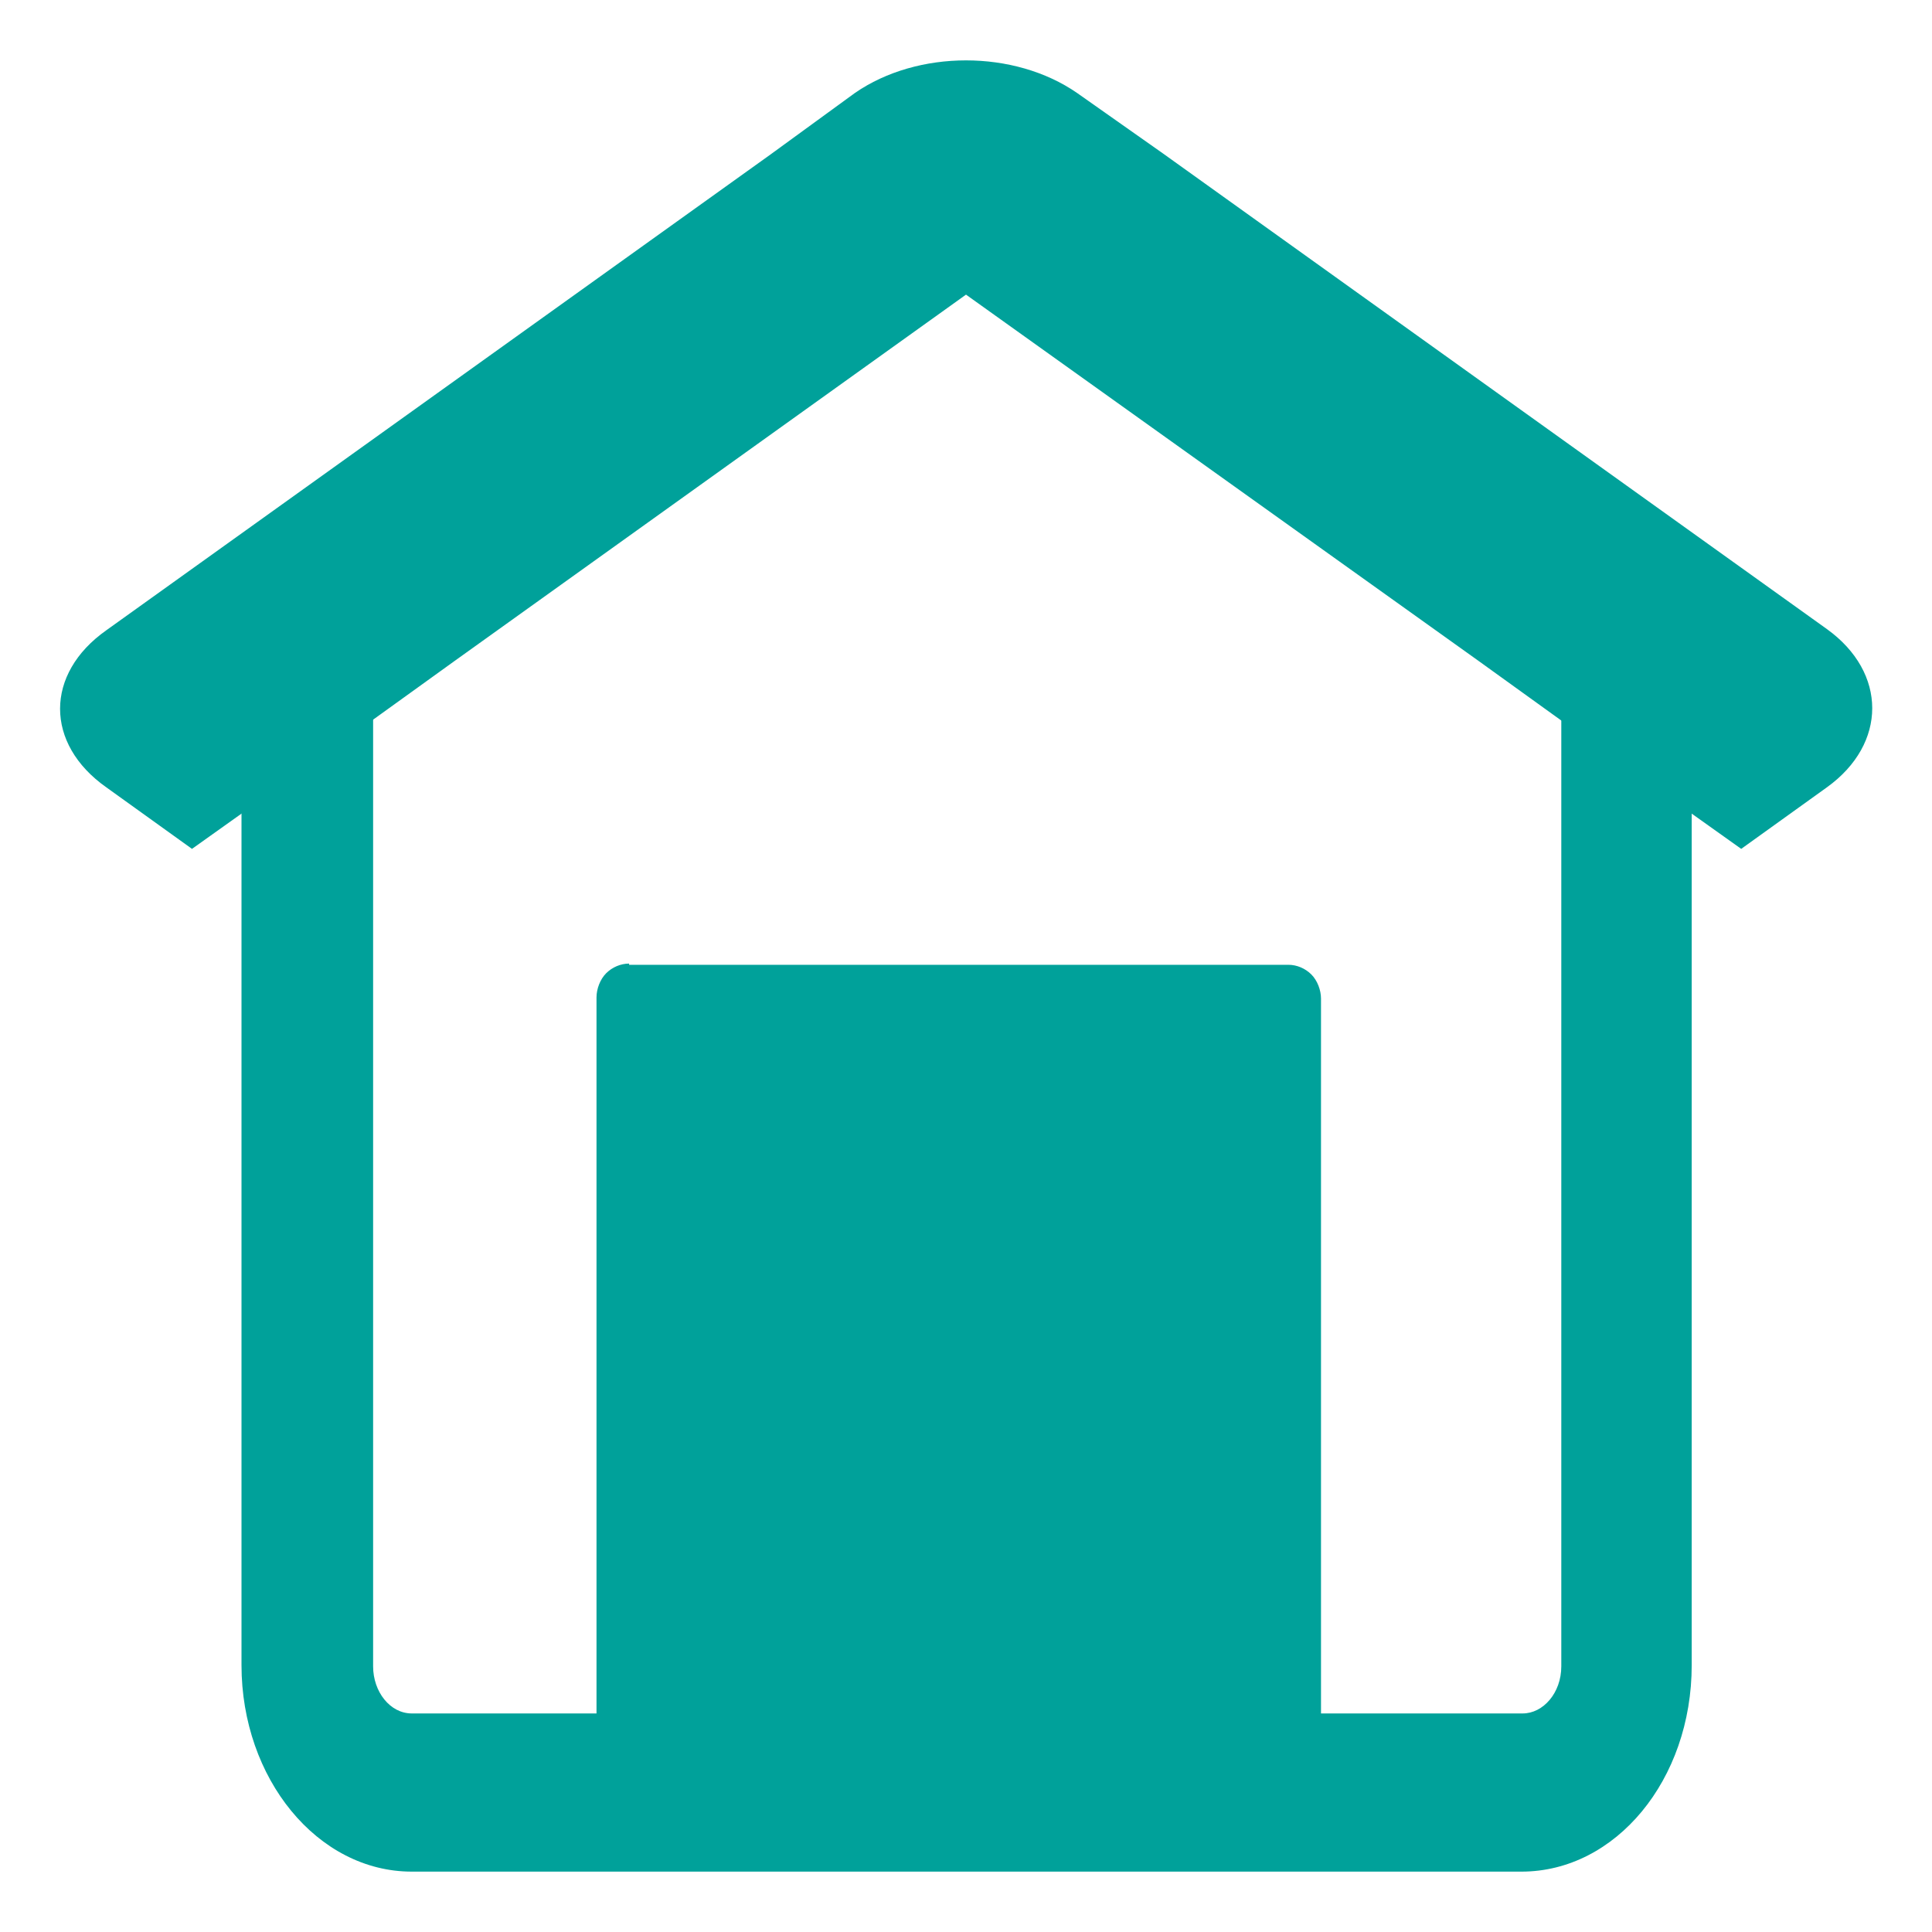
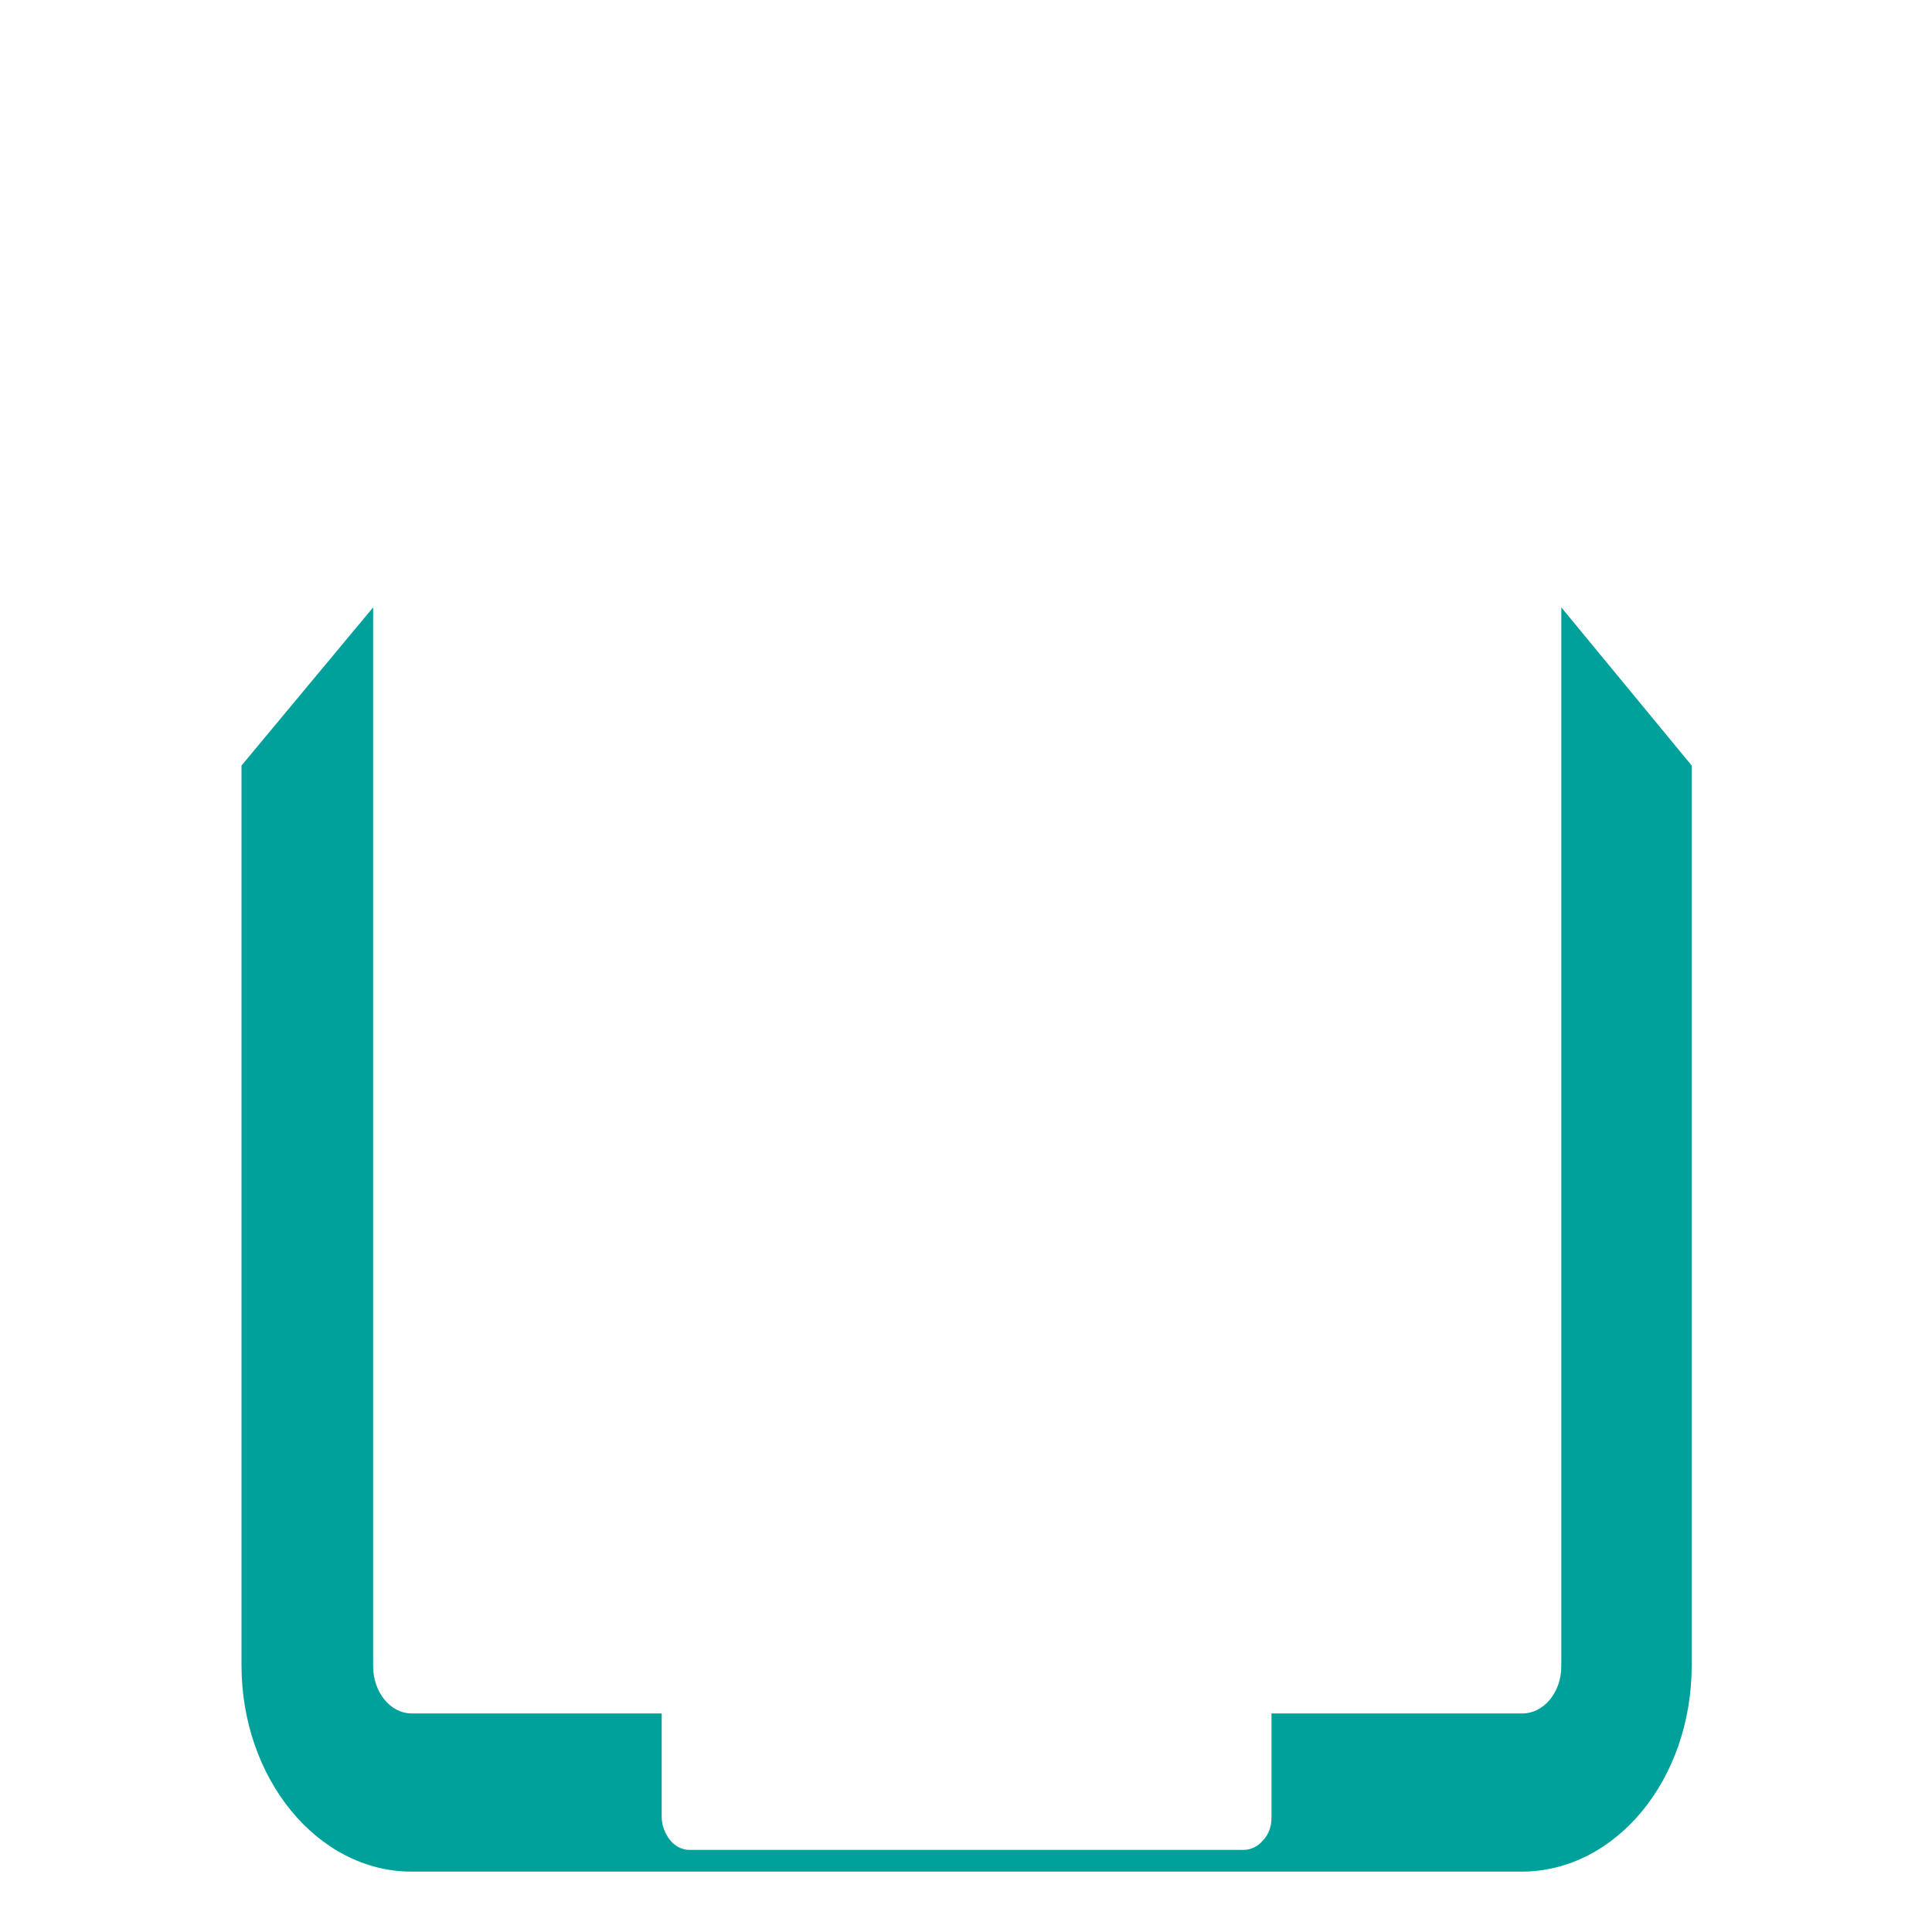
<svg xmlns="http://www.w3.org/2000/svg" version="1.1" id="Livello_1" x="0px" y="0px" viewBox="0 0 16 16" style="enable-background:new 0 0 16 16;" xml:space="preserve">
  <style type="text/css">
	.st0{fill:#00A19A;}
</style>
  <g>
    <path class="st0" d="M2,6.34v7.45c0,0.94,0.63,1.71,1.41,1.71h9.19c0.78,0,1.41-0.76,1.41-1.71V6.34l-1.08-1.31v8.77   c0,0.22-0.15,0.39-0.32,0.39h-2.08v0.86c0,0.07-0.02,0.14-0.07,0.19c-0.04,0.05-0.1,0.08-0.16,0.08H5.71   c-0.06,0-0.12-0.03-0.16-0.08c-0.04-0.05-0.07-0.12-0.07-0.19v-0.86H3.41c-0.18,0-0.32-0.18-0.32-0.39V5.03L2,6.34z" />
-     <path class="st0" d="M0.88,6.52l0.71,0.51l1.25-0.89l0.93-0.67L8,2.44l4.24,3.03l0.93,0.67l1.25,0.89l0.71-0.51   c0.5-0.36,0.5-0.95,0-1.31l-5.5-3.94l0,0L8.92,0.77C8.66,0.59,8.33,0.5,8,0.5c-0.33,0-0.66,0.09-0.92,0.27L6.38,1.28l0,0l-5.5,3.94   C0.37,5.58,0.37,6.16,0.88,6.52z" />
-     <path class="st0" d="M5.21,7.98c-0.07,0-0.14,0.03-0.19,0.08c-0.05,0.05-0.08,0.13-0.08,0.2v6.03v0.89c0,0.07,0.03,0.15,0.08,0.2   c0.05,0.05,0.12,0.08,0.19,0.08h5.46c0.07,0,0.14-0.03,0.19-0.08c0.05-0.05,0.08-0.13,0.08-0.2v-0.89V8.27   c0-0.07-0.03-0.15-0.08-0.2c-0.05-0.05-0.12-0.08-0.19-0.08H5.21z" />
  </g>
</svg>